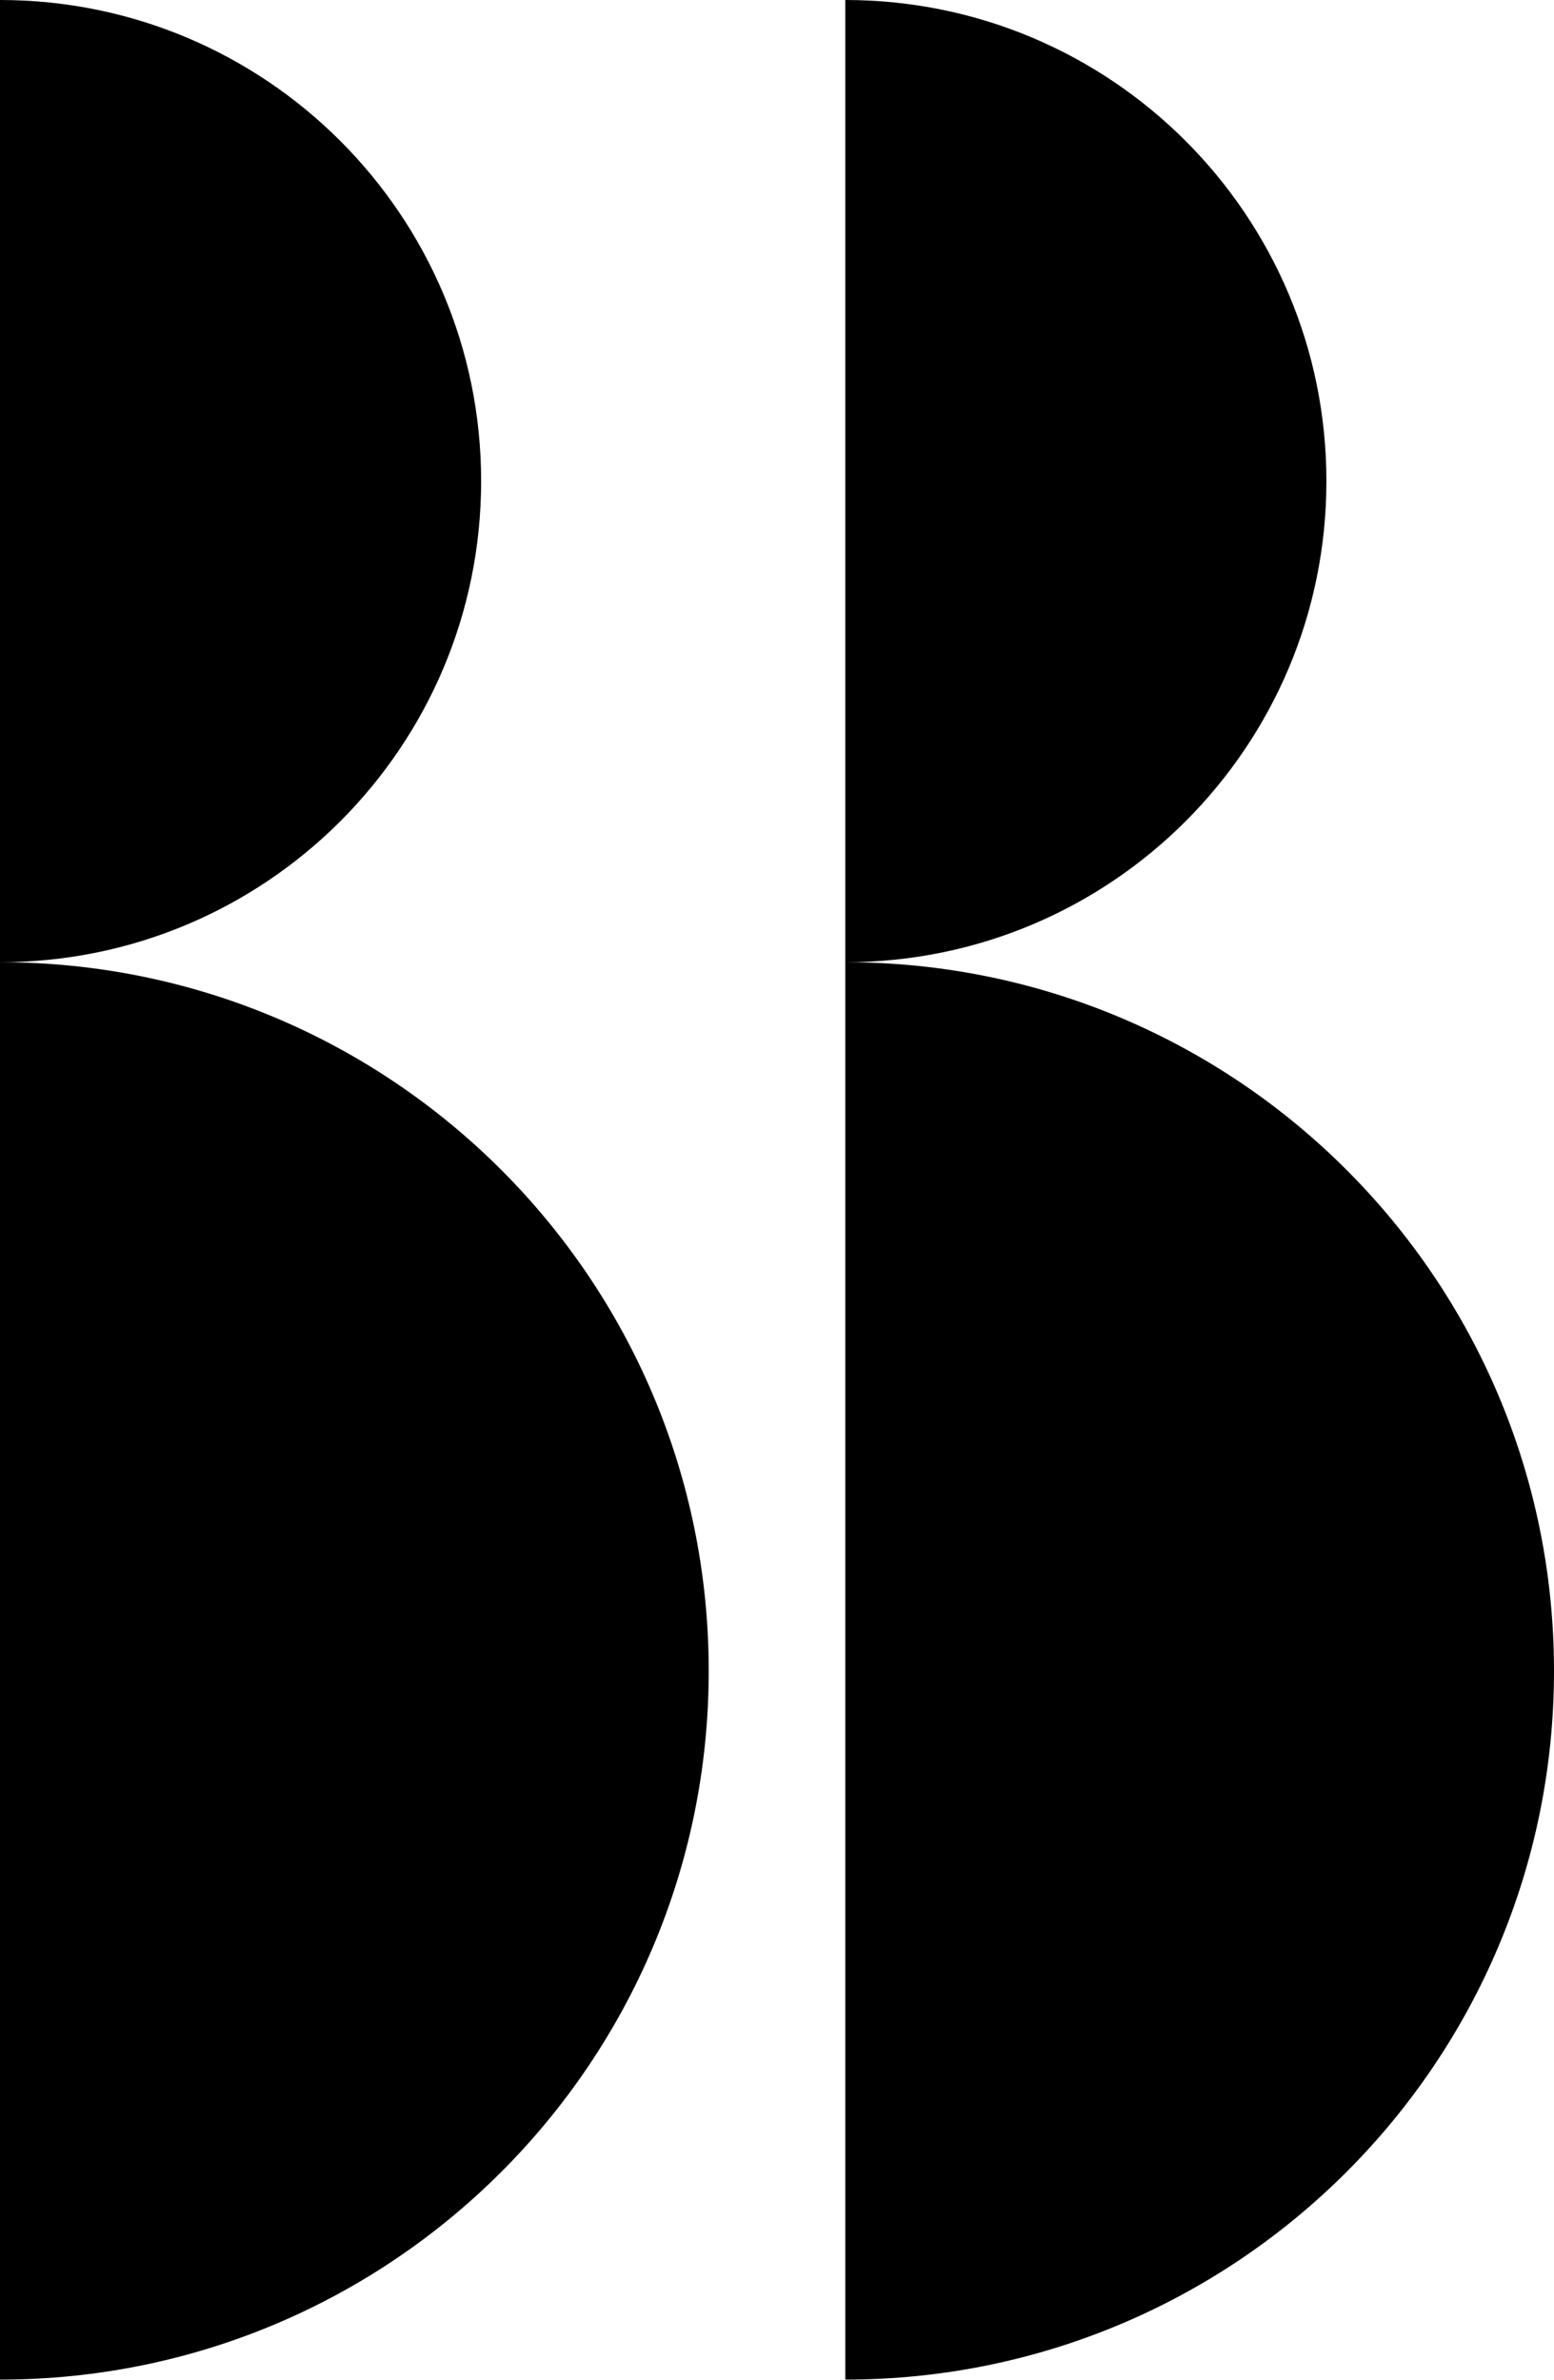
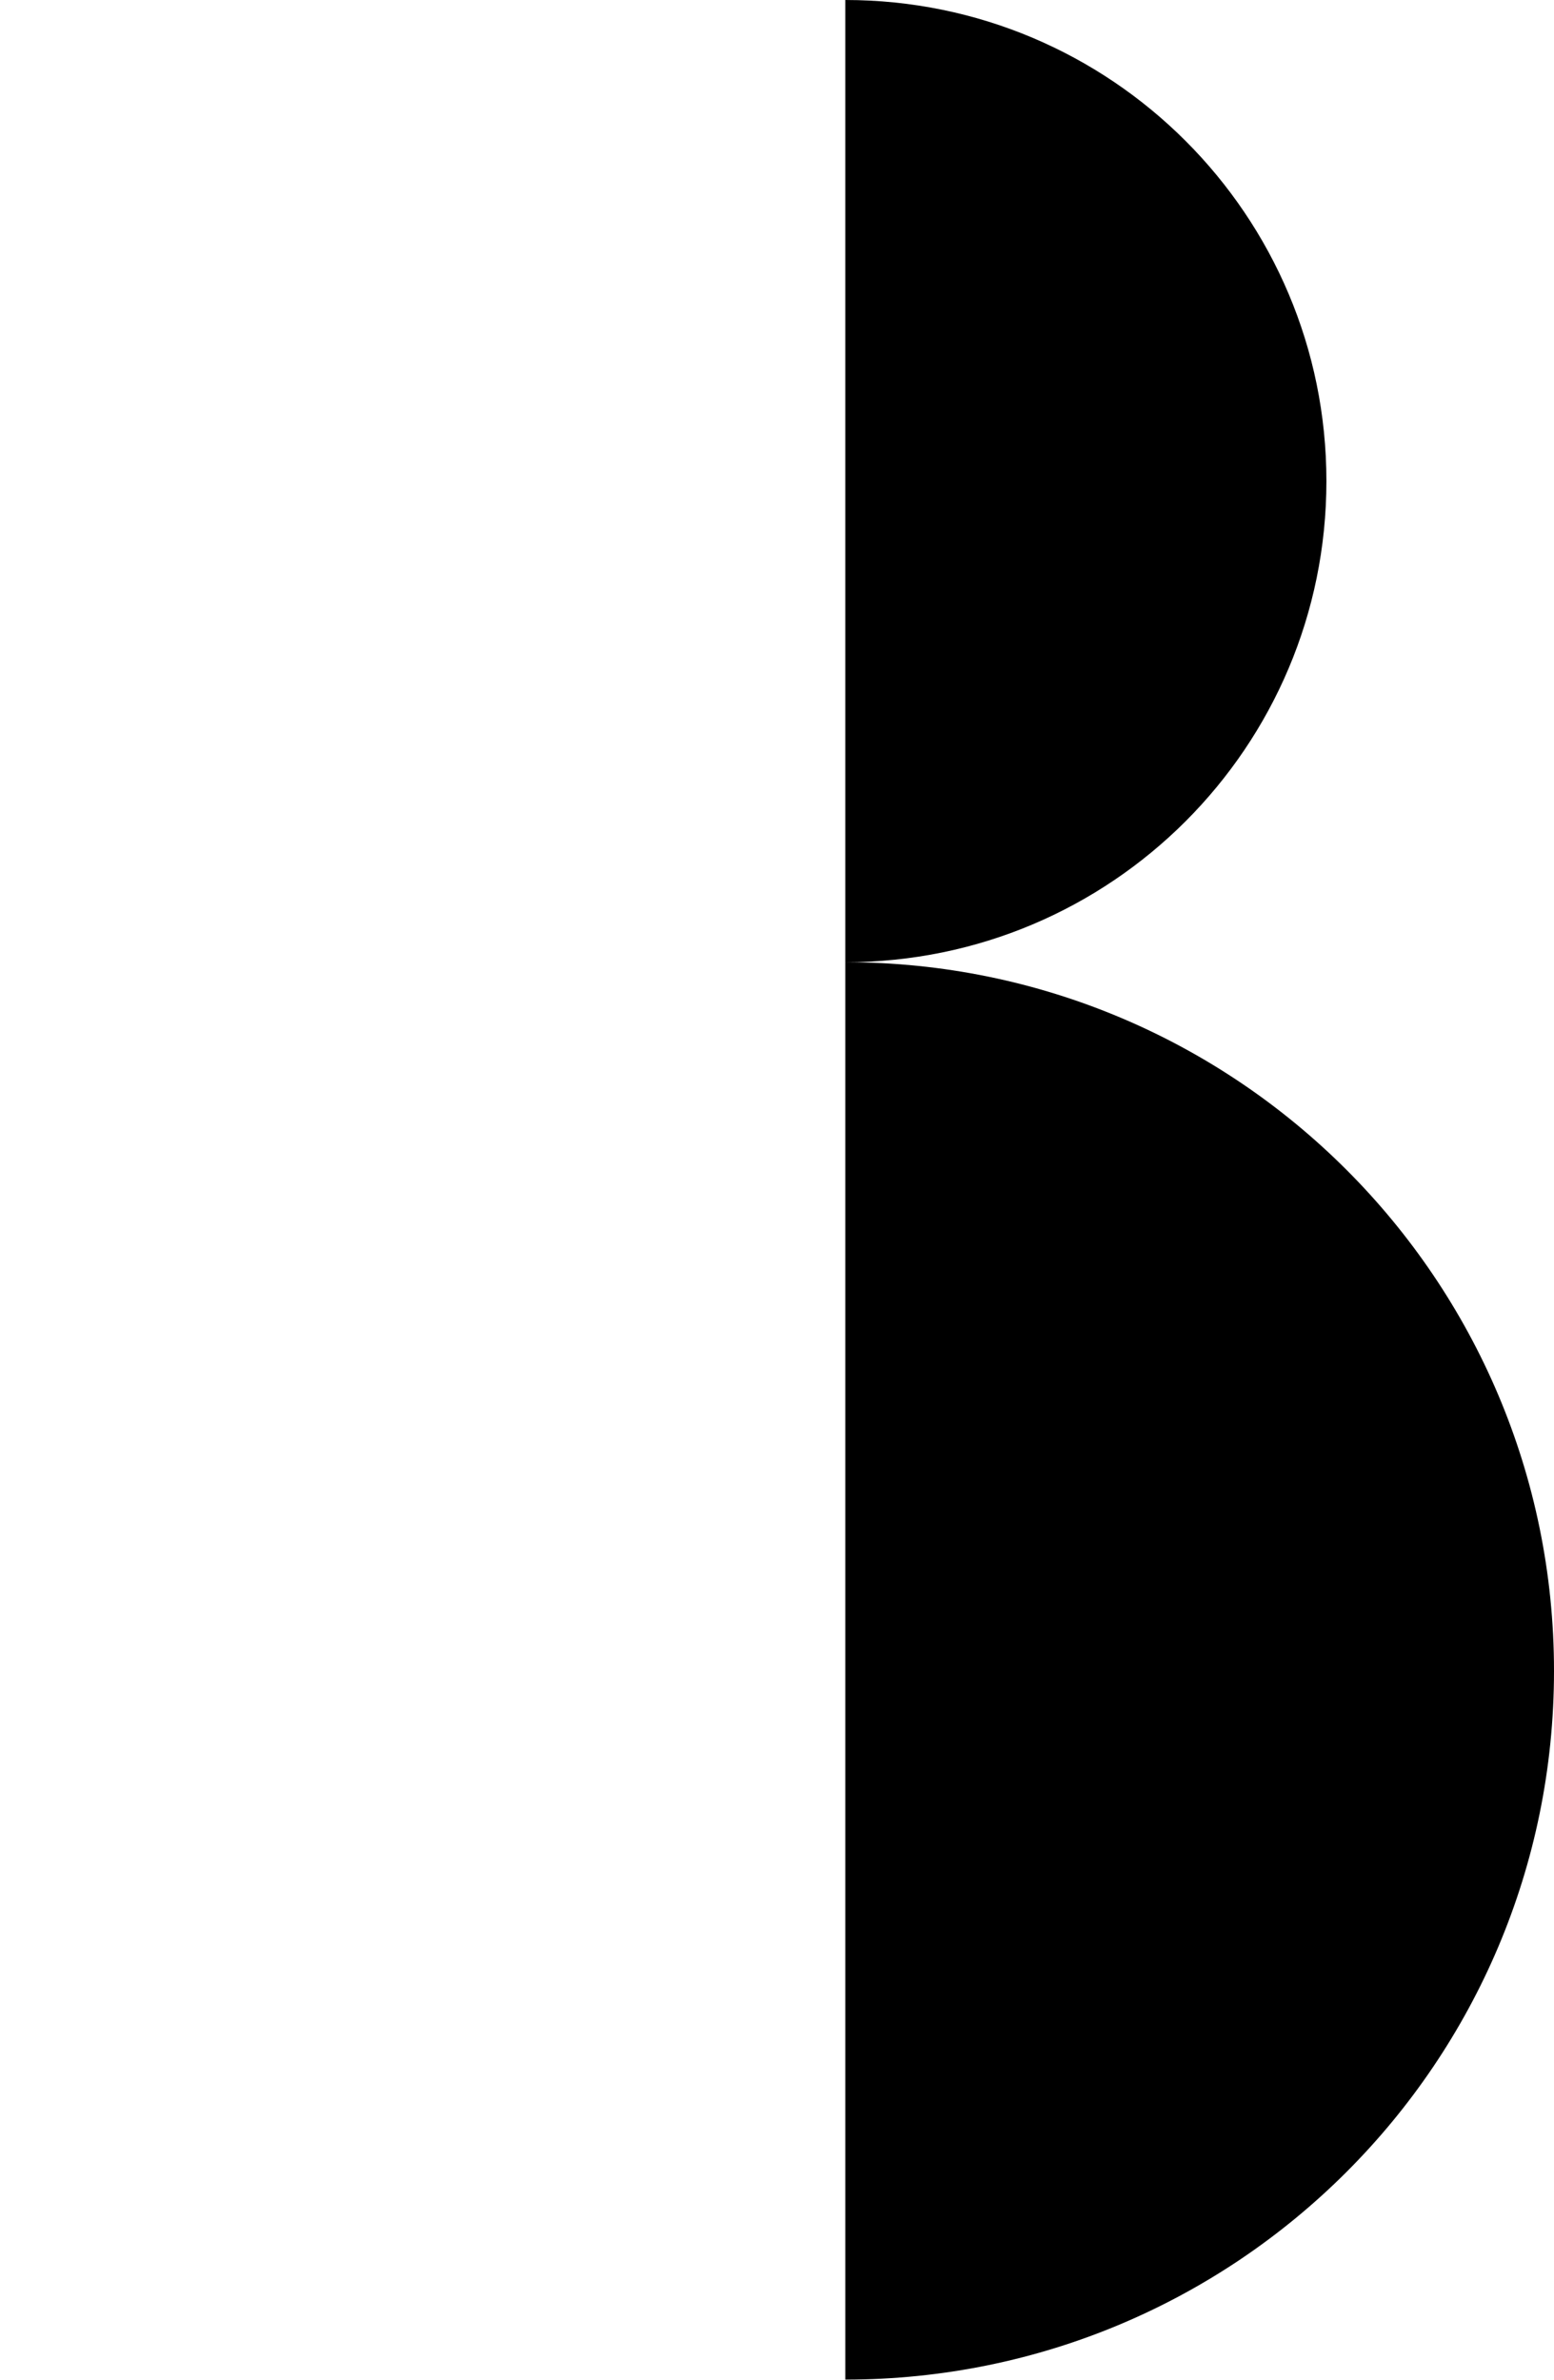
<svg xmlns="http://www.w3.org/2000/svg" id="Layer_1" viewBox="0 0 34.14 52.29">
  <defs>
    <style>.cls-1{stroke-width:0px;}</style>
  </defs>
-   <path class="cls-1" d="m10.57,10.57C10.57,4.73,5.84,0,0,0v21.14c5.84,0,10.57-4.73,10.57-10.57Z" />
-   <path class="cls-1" d="m0,21.14v31.14c8.6,0,15.57-6.97,15.57-15.57S8.6,21.14,0,21.14Z" />
  <path class="cls-1" d="m29.14,10.57c0-5.84-4.73-10.57-10.57-10.57v21.14c5.84,0,10.57-4.73,10.57-10.57Z" />
  <path class="cls-1" d="m18.57,21.14v31.14c8.6,0,15.57-6.97,15.57-15.57s-6.97-15.57-15.57-15.57Z" />
</svg>